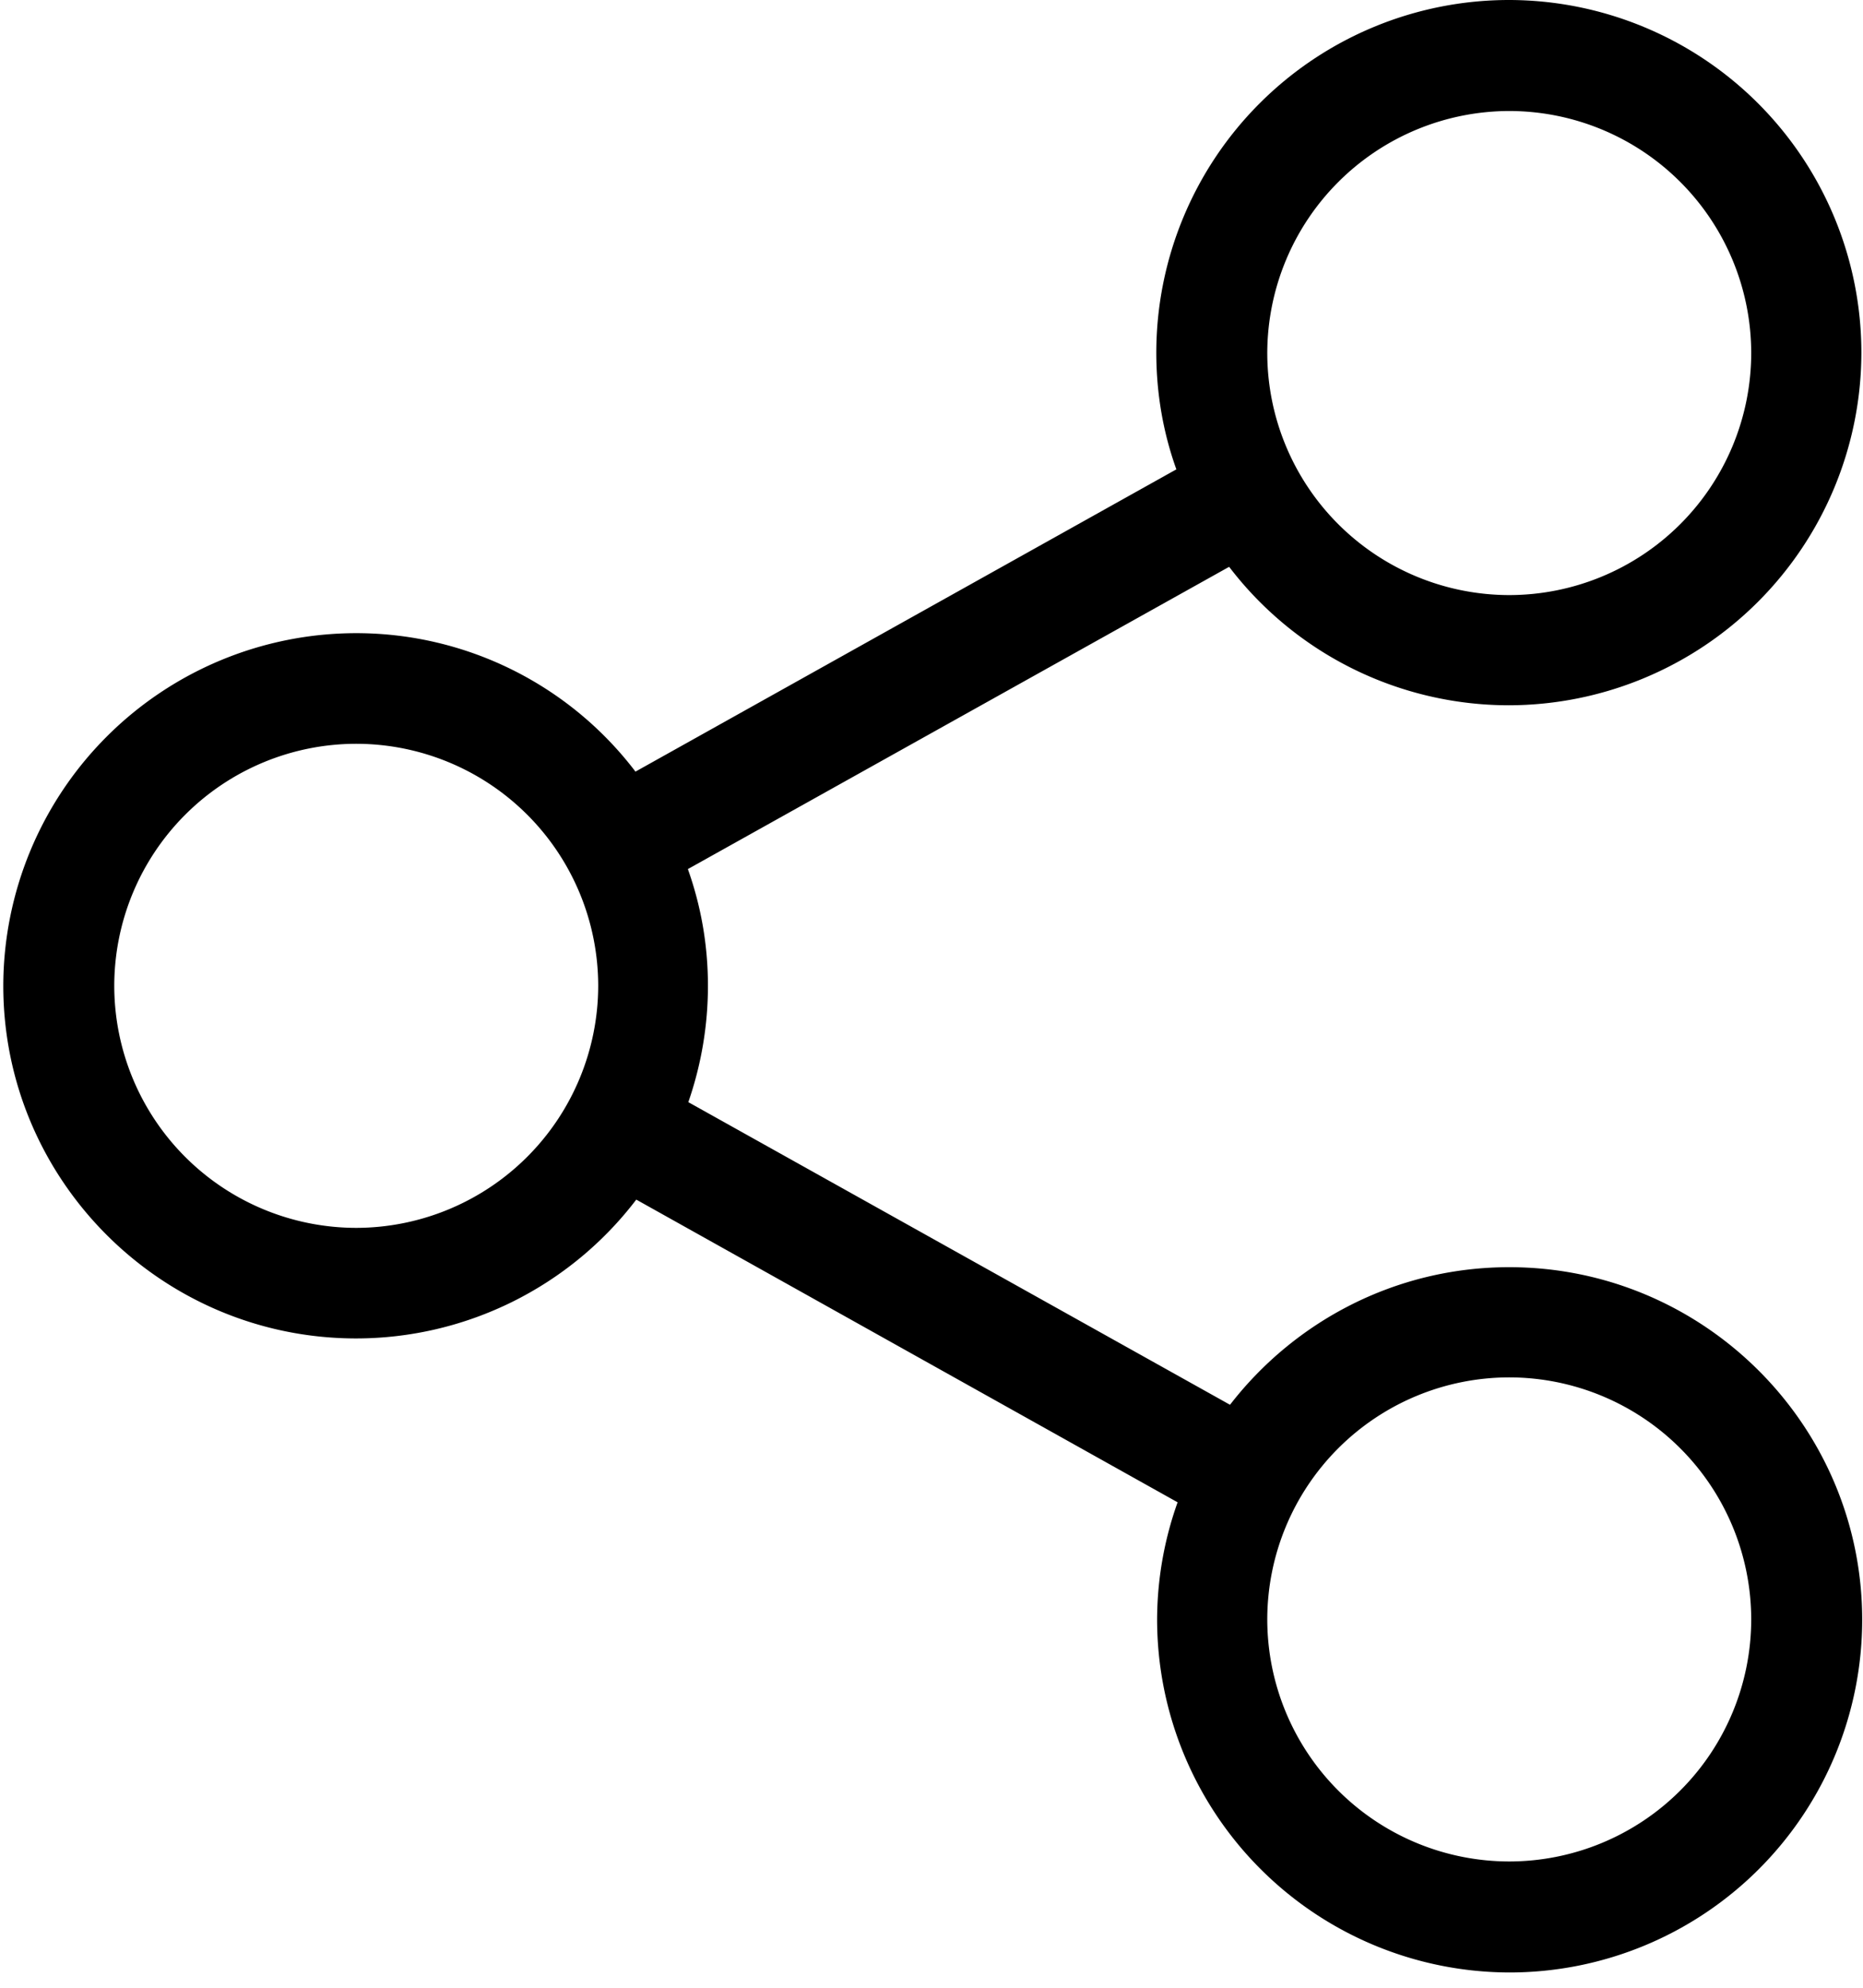
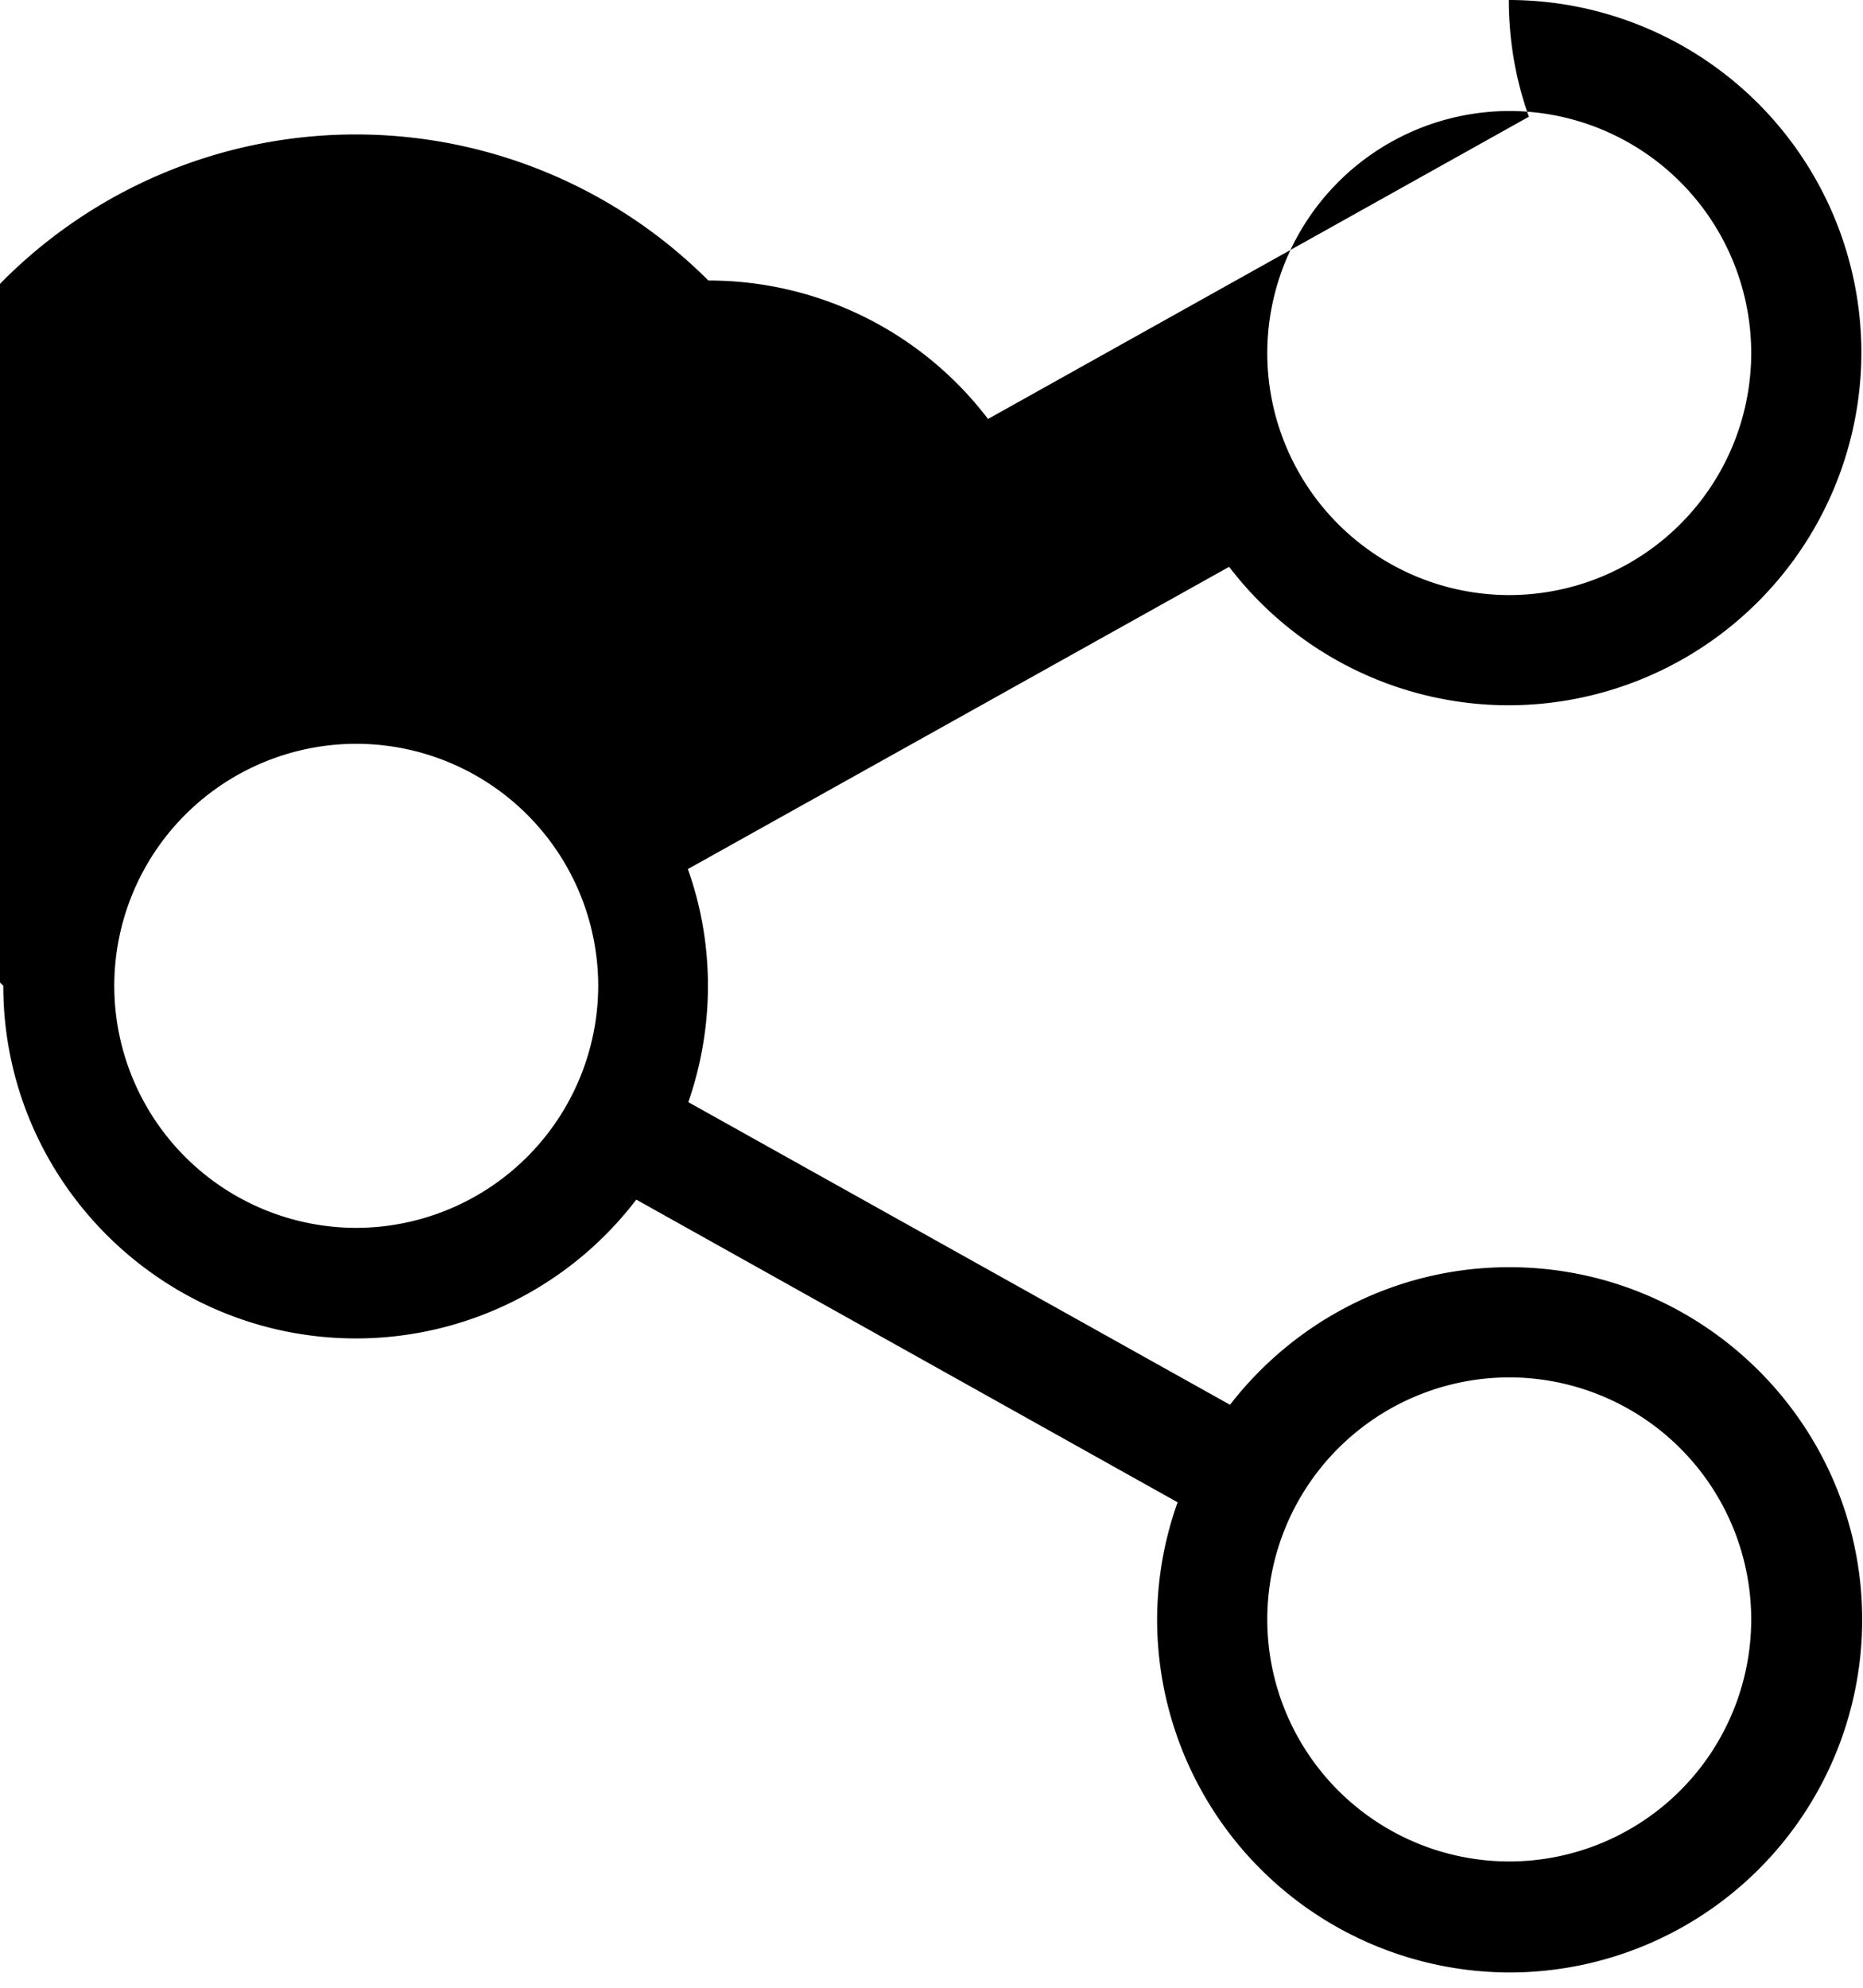
<svg xmlns="http://www.w3.org/2000/svg" width="30" height="32">
-   <path d="M24.303 20.4c-1.826 0-3.455.87-4.496 2.215l-8.723-4.872c.204-.587.316-1.22.316-1.873 0-.659-.112-1.285-.323-1.879l8.716-4.866a5.668 5.668 0 004.504 2.229 5.686 5.686 0 005.677-5.677A5.681 5.681 0 0024.297 0a5.681 5.681 0 00-5.677 5.677c0 .66.112 1.292.323 1.879l-8.71 4.866a5.65 5.65 0 00-4.503-2.229A5.686 5.686 0 00.053 15.87c0 3.132 2.551 5.677 5.683 5.677a5.678 5.678 0 004.51-2.235l8.717 4.873a5.652 5.652 0 00-.33 1.892 5.686 5.686 0 005.677 5.677 5.681 5.681 0 005.677-5.677c0-3.132-2.552-5.677-5.684-5.677zm0-18.613A3.9 3.9 0 0128.2 5.684a3.9 3.9 0 01-3.897 3.896 3.9 3.9 0 01-3.896-3.896 3.904 3.904 0 013.896-3.897zM5.736 19.767A3.9 3.9 0 011.84 15.87a3.9 3.9 0 013.896-3.896 3.9 3.9 0 013.897 3.896 3.904 3.904 0 01-3.897 3.897zm18.567 10.2a3.9 3.9 0 01-3.896-3.897 3.9 3.9 0 013.896-3.896A3.9 3.9 0 0128.2 26.07a3.9 3.9 0 01-3.897 3.897z" fill="#000" fill-rule="nonzero" />
+   <path d="M24.303 20.4c-1.826 0-3.455.87-4.496 2.215l-8.723-4.872c.204-.587.316-1.22.316-1.873 0-.659-.112-1.285-.323-1.879l8.716-4.866a5.668 5.668 0 004.504 2.229 5.686 5.686 0 005.677-5.677A5.681 5.681 0 0024.297 0c0 .66.112 1.292.323 1.879l-8.71 4.866a5.65 5.65 0 00-4.503-2.229A5.686 5.686 0 00.053 15.87c0 3.132 2.551 5.677 5.683 5.677a5.678 5.678 0 004.51-2.235l8.717 4.873a5.652 5.652 0 00-.33 1.892 5.686 5.686 0 005.677 5.677 5.681 5.681 0 005.677-5.677c0-3.132-2.552-5.677-5.684-5.677zm0-18.613A3.9 3.9 0 0128.2 5.684a3.9 3.9 0 01-3.897 3.896 3.9 3.9 0 01-3.896-3.896 3.904 3.904 0 013.896-3.897zM5.736 19.767A3.9 3.9 0 011.84 15.87a3.9 3.9 0 013.896-3.896 3.9 3.9 0 013.897 3.896 3.904 3.904 0 01-3.897 3.897zm18.567 10.2a3.9 3.9 0 01-3.896-3.897 3.9 3.9 0 013.896-3.896A3.9 3.9 0 0128.2 26.07a3.9 3.9 0 01-3.897 3.897z" fill="#000" fill-rule="nonzero" />
</svg>